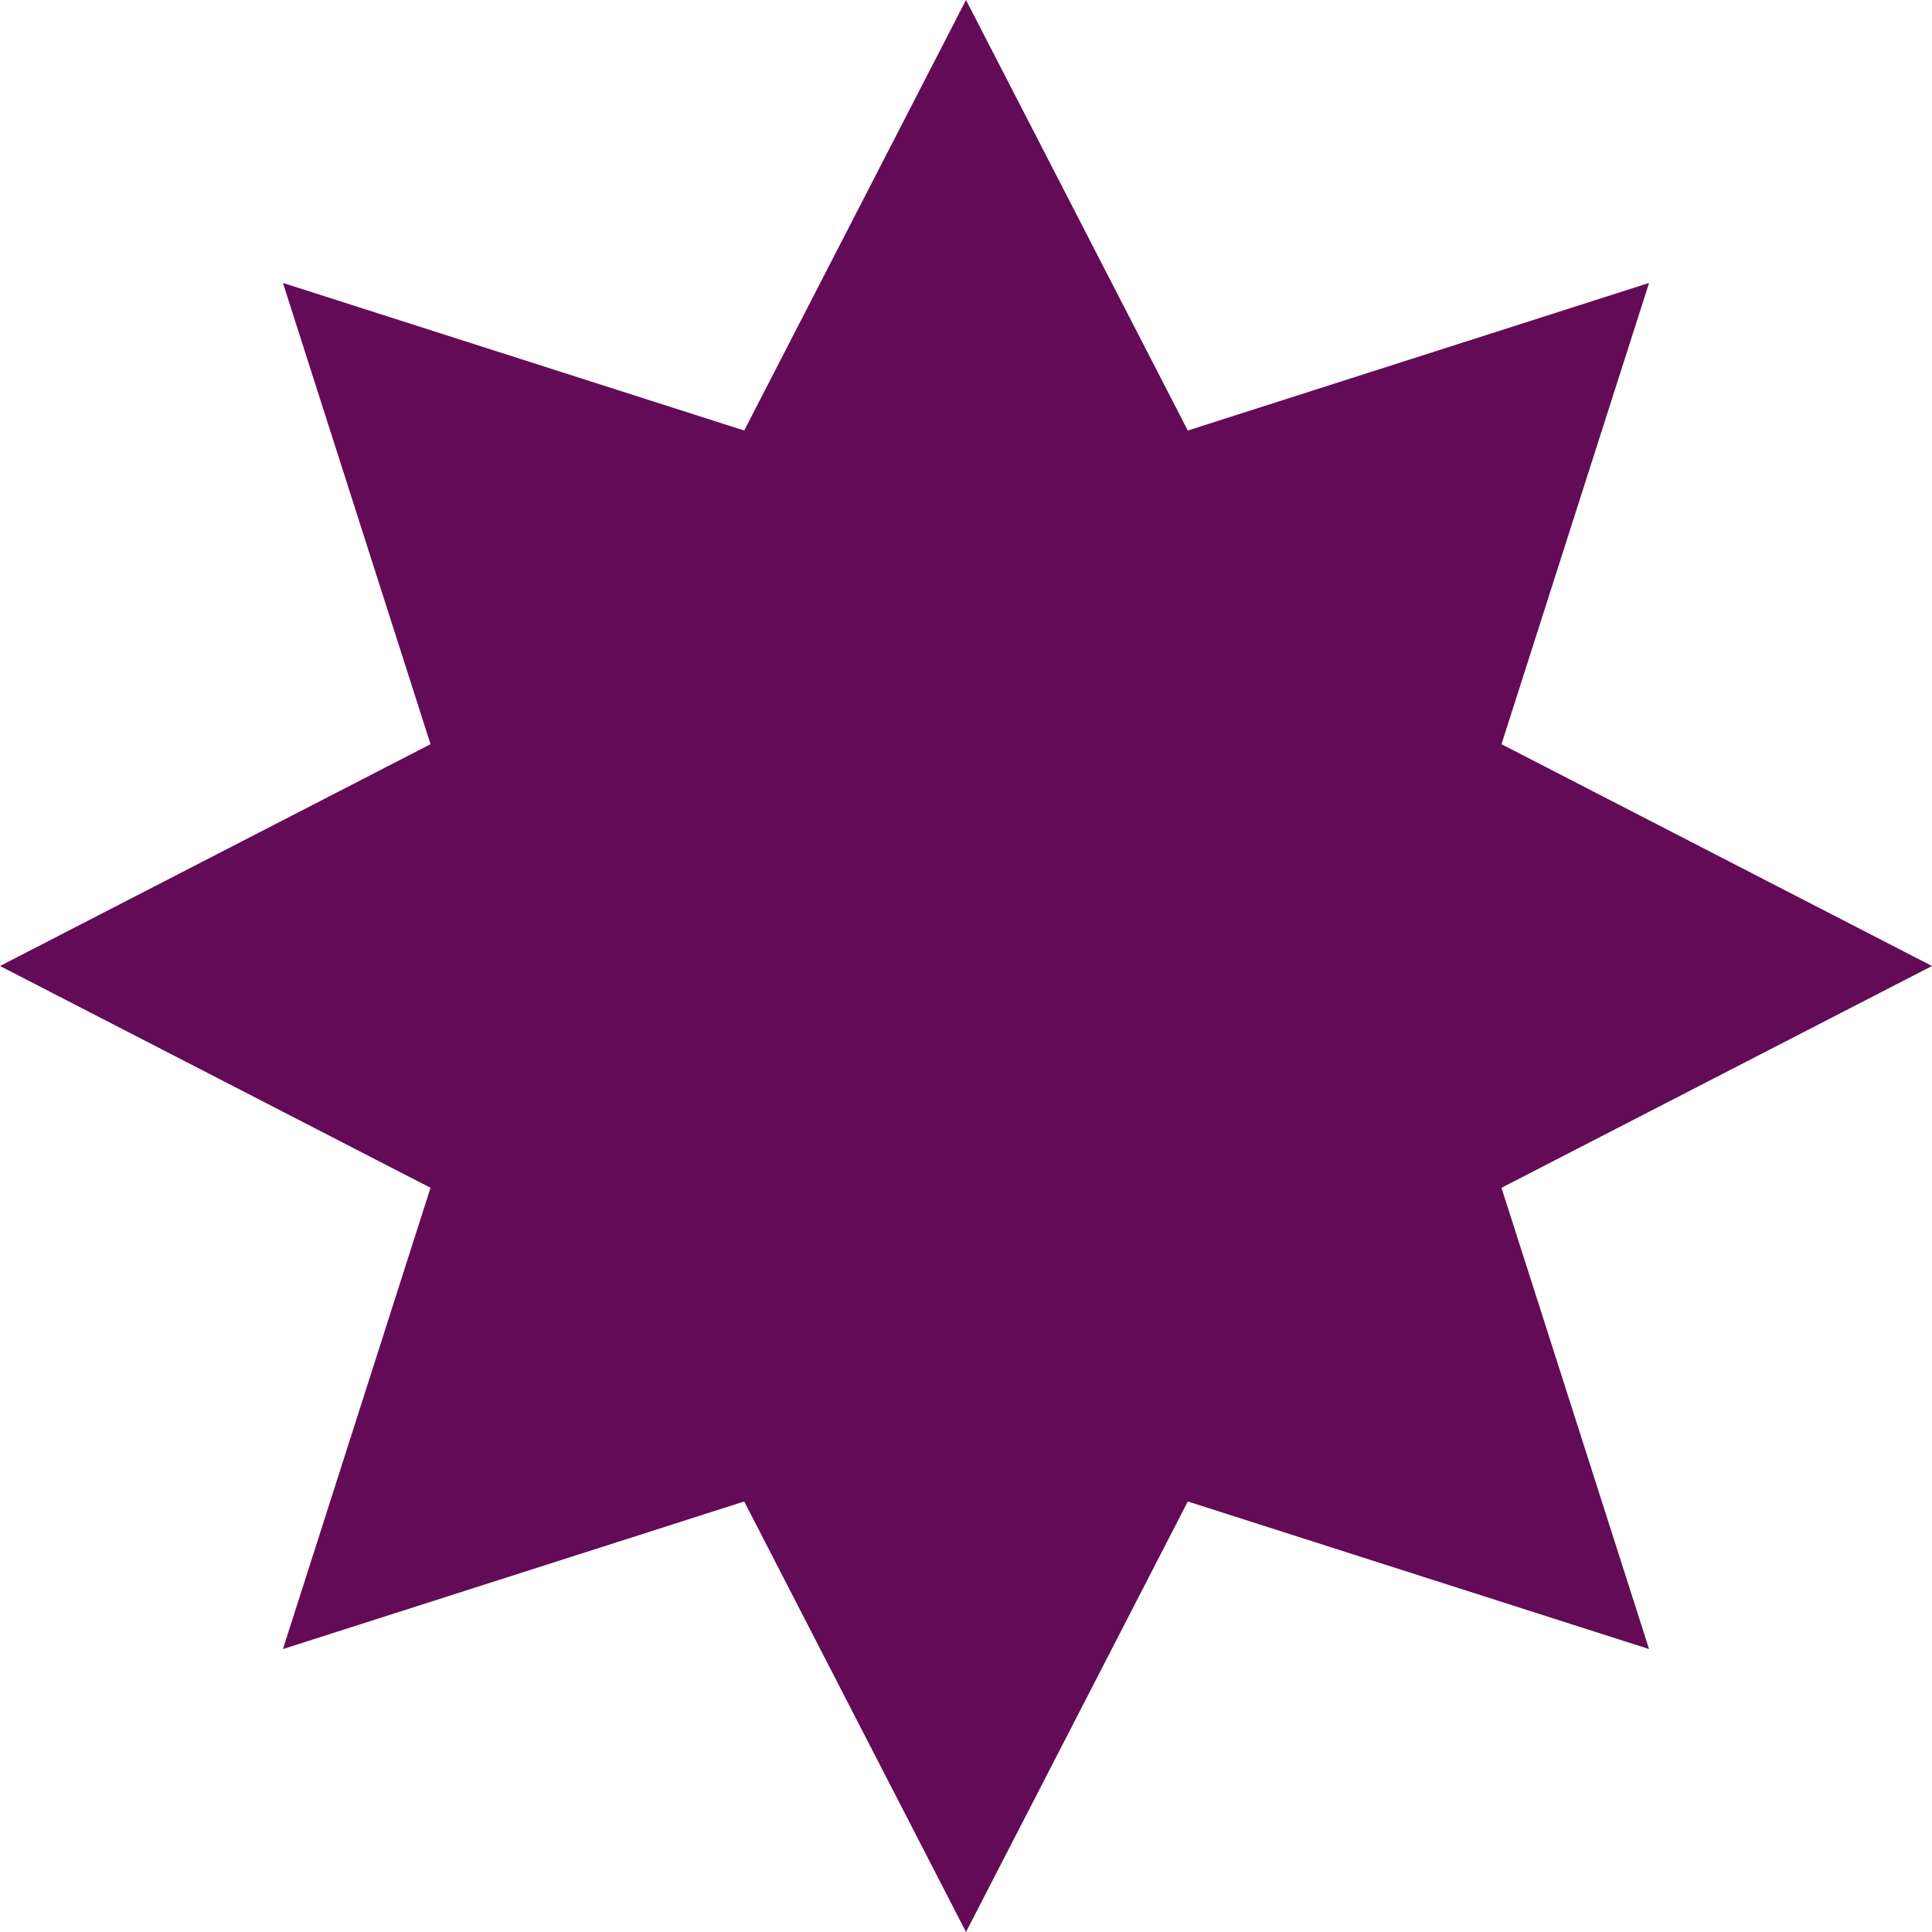
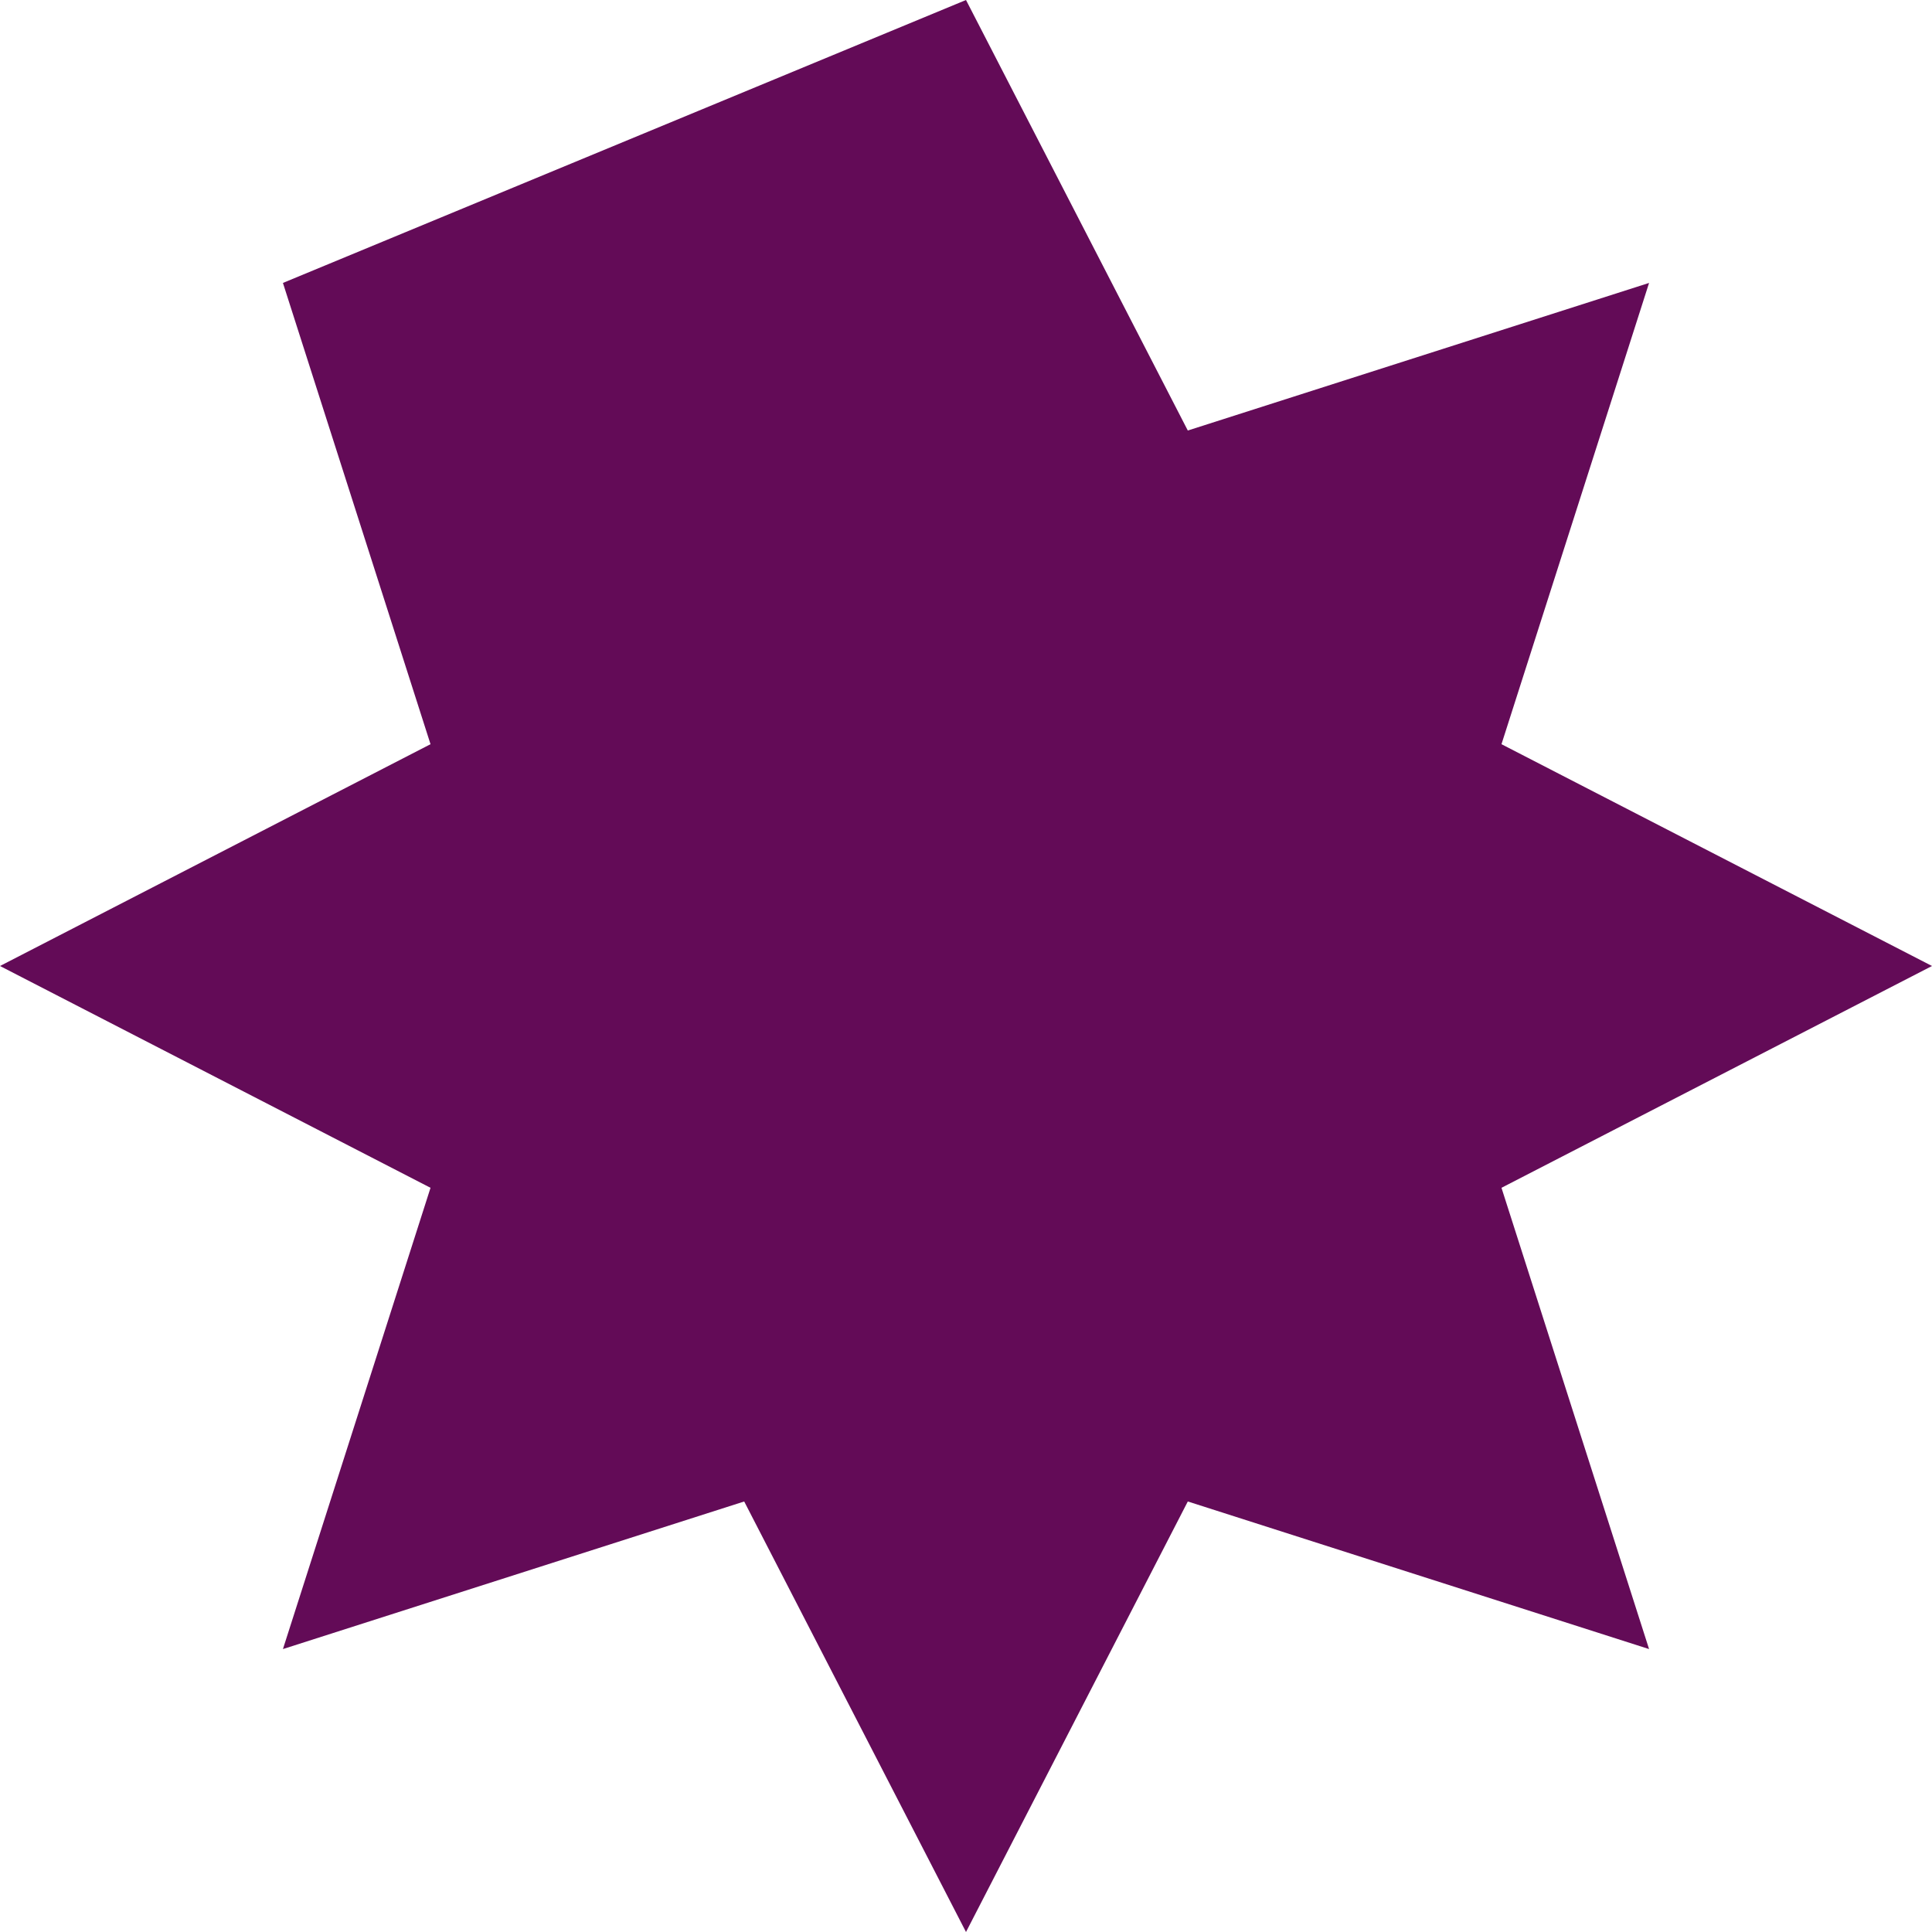
<svg xmlns="http://www.w3.org/2000/svg" width="1252" height="1252" viewBox="0 0 1252 1252" fill="none">
-   <path d="M626 0L769.736 278.991L1068.65 183.351L973.009 482.264L1252 626L973.009 769.736L1068.65 1068.65L769.736 973.009L626 1252L482.264 973.009L183.351 1068.65L278.991 769.736L0 626L278.991 482.264L183.351 183.351L482.264 278.991L626 0Z" fill="#630B57" />
+   <path d="M626 0L769.736 278.991L1068.65 183.351L973.009 482.264L1252 626L973.009 769.736L1068.65 1068.65L769.736 973.009L626 1252L482.264 973.009L183.351 1068.65L278.991 769.736L0 626L278.991 482.264L183.351 183.351L626 0Z" fill="#630B57" />
</svg>